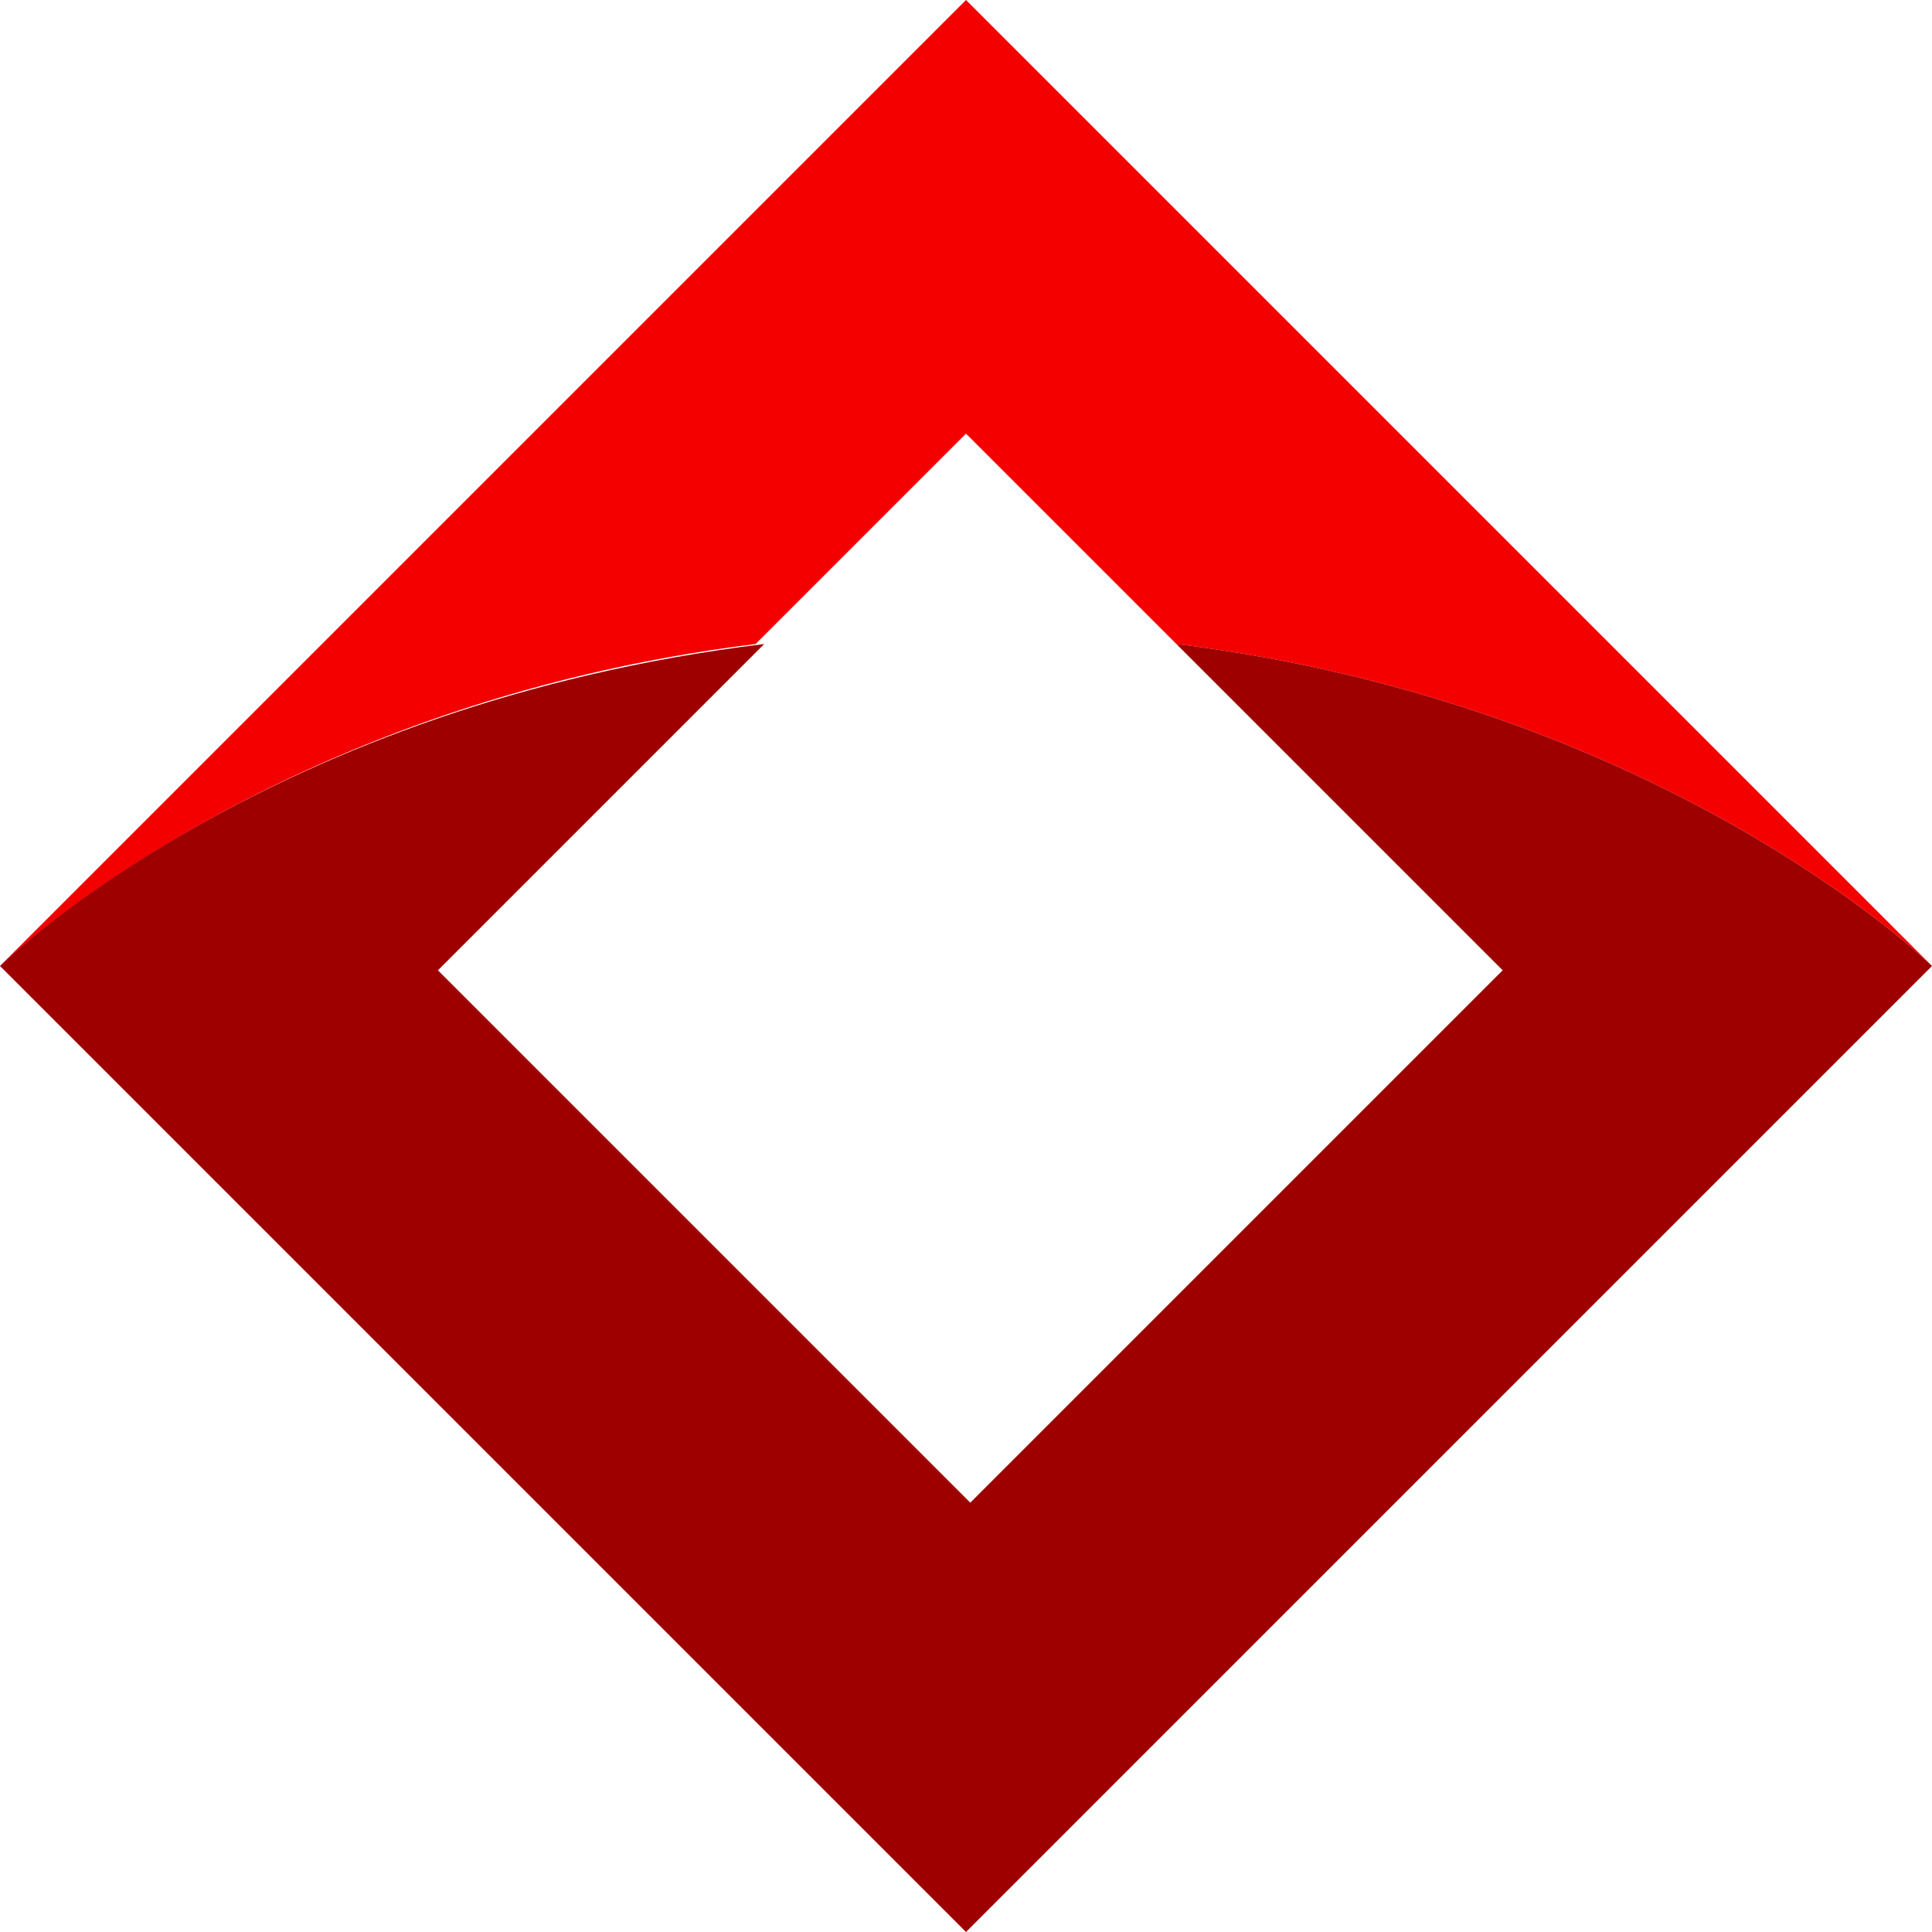
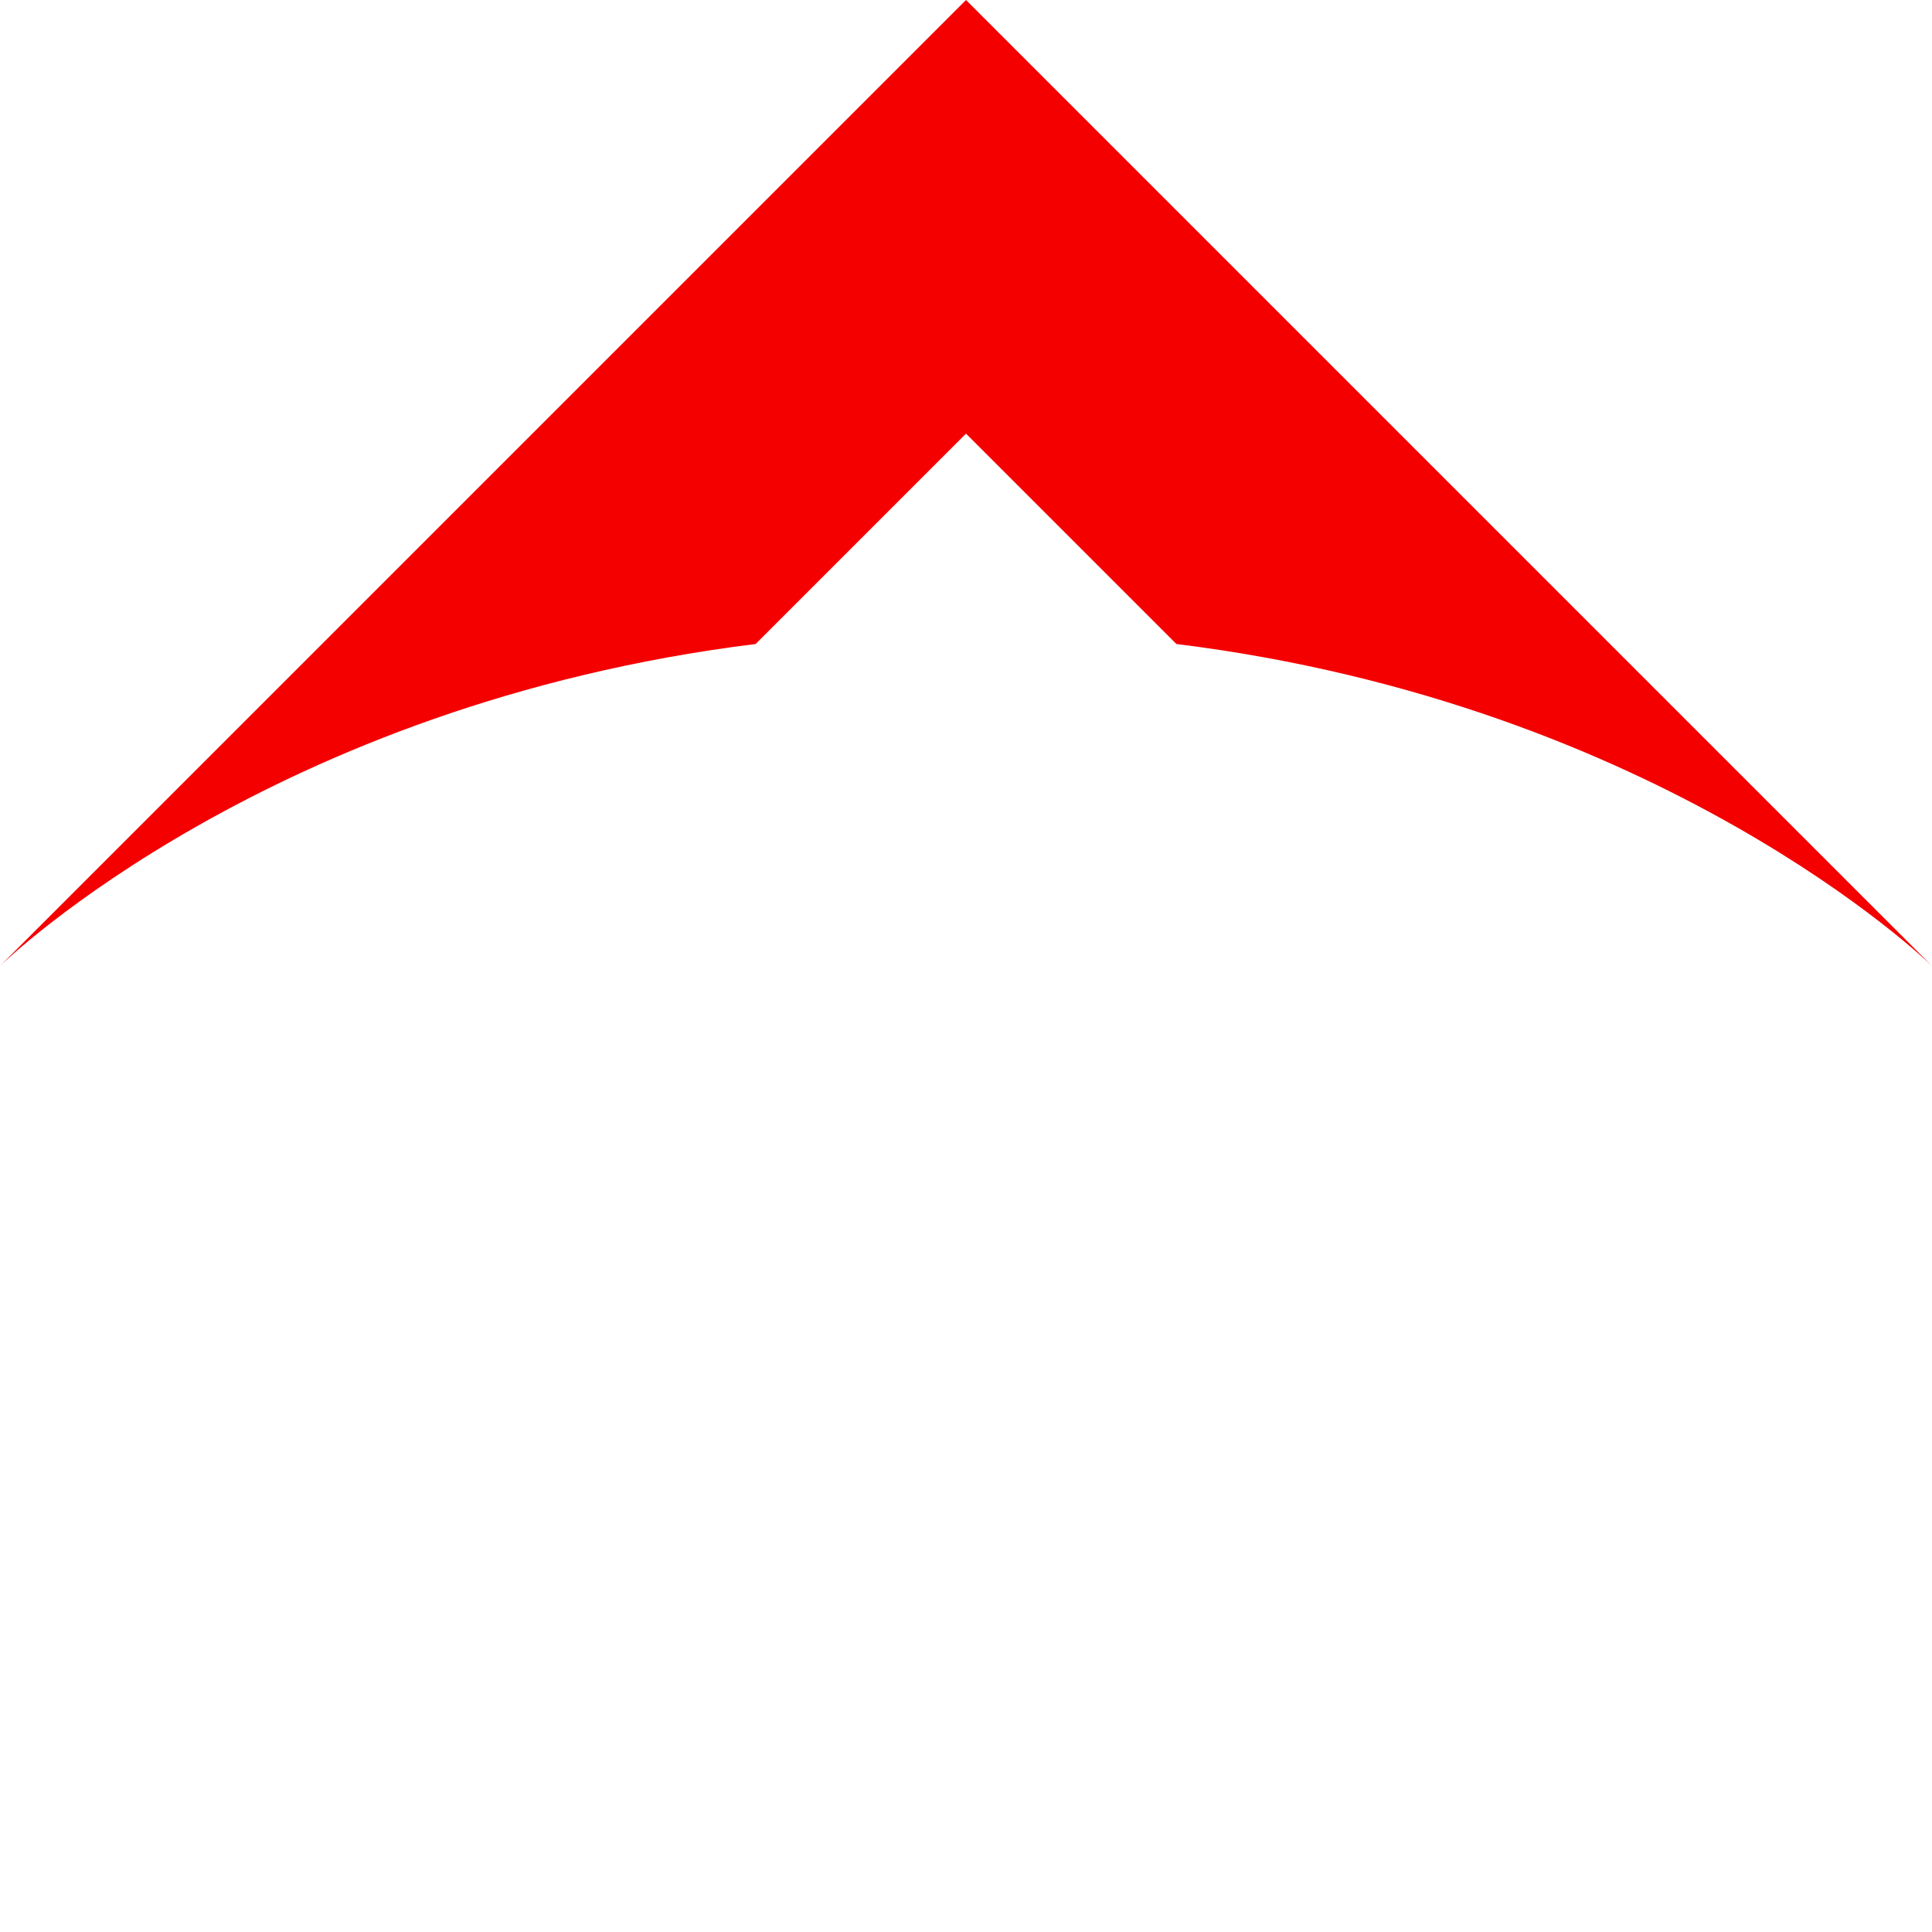
<svg xmlns="http://www.w3.org/2000/svg" viewBox="0 0 45 45">
  <path fill="#f50000" d="m22.5 10.1 4.9 4.9c11.3 1.4 17.5 7.4 17.6 7.5L22.5 0 0 22.5c.1-.1 6.3-6.1 17.6-7.5l4.9-4.9Z" />
-   <path fill="#9e0000" d="M45 22.5c-.1-.1-6.3-6.1-17.6-7.5l7.6 7.6L22.6 35 10.2 22.6l7.6-7.6C6.3 16.4.2 22.3 0 22.5L22.5 45 45 22.5Z" />
</svg>